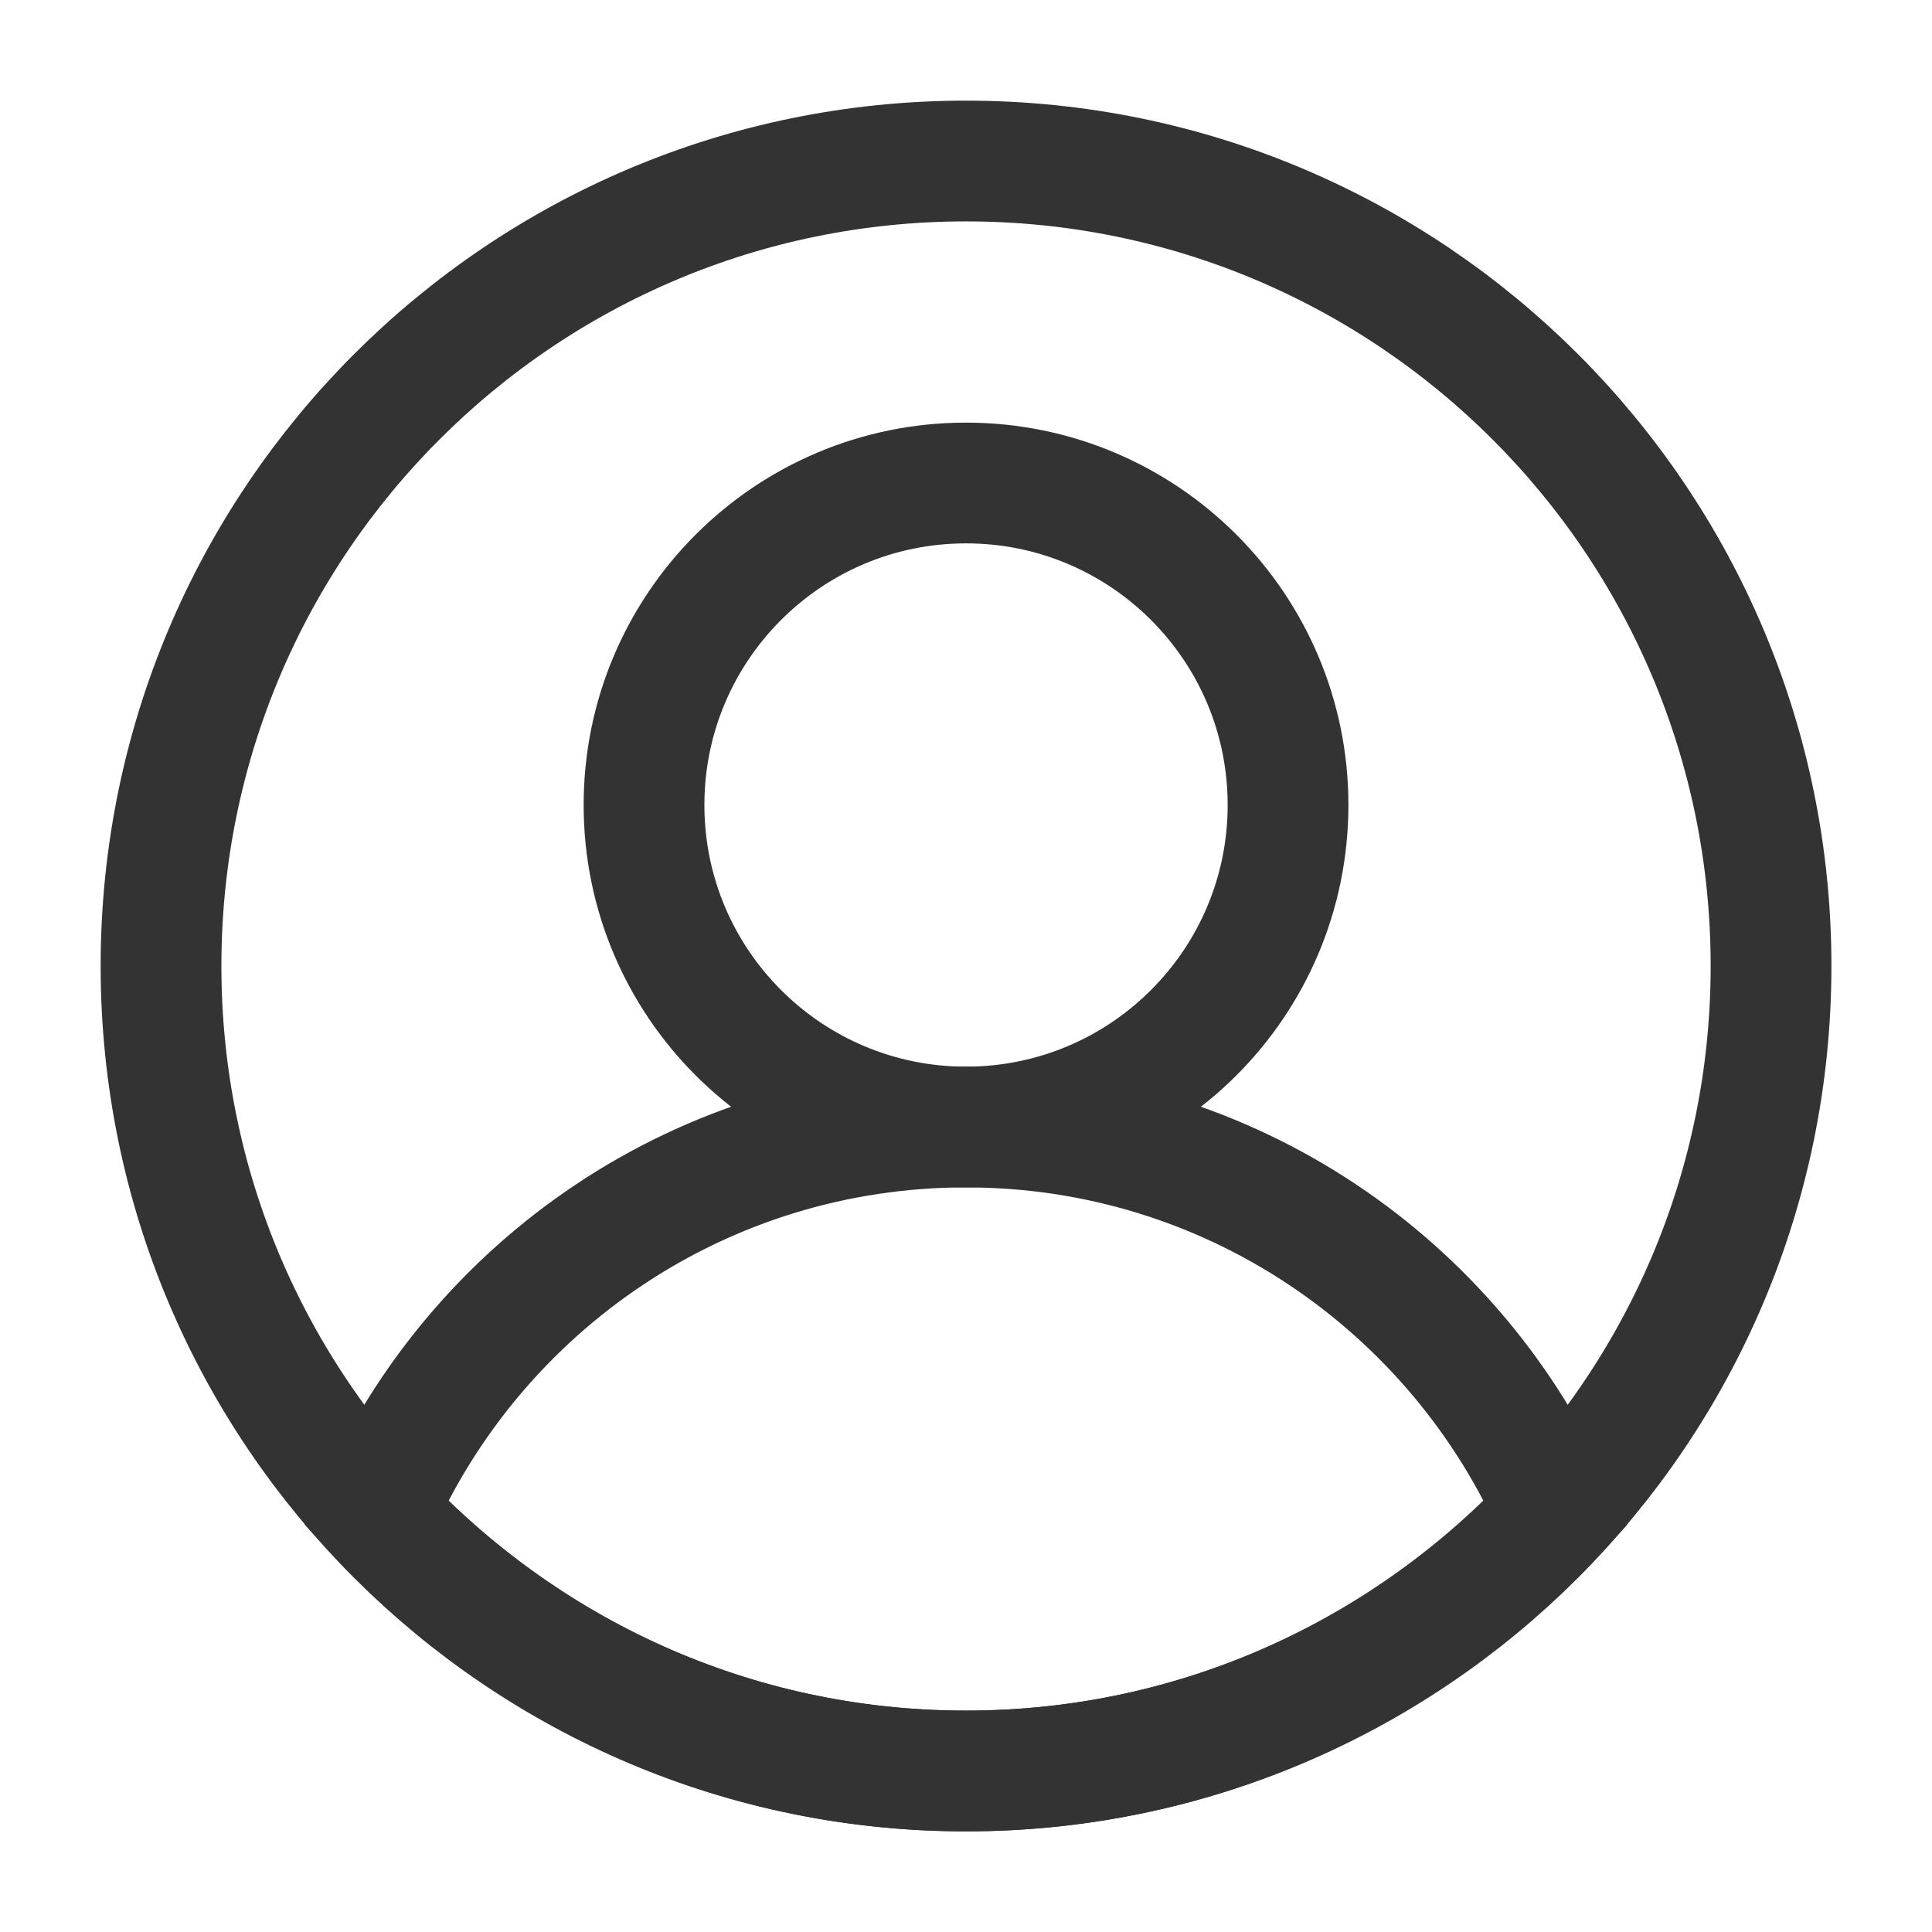
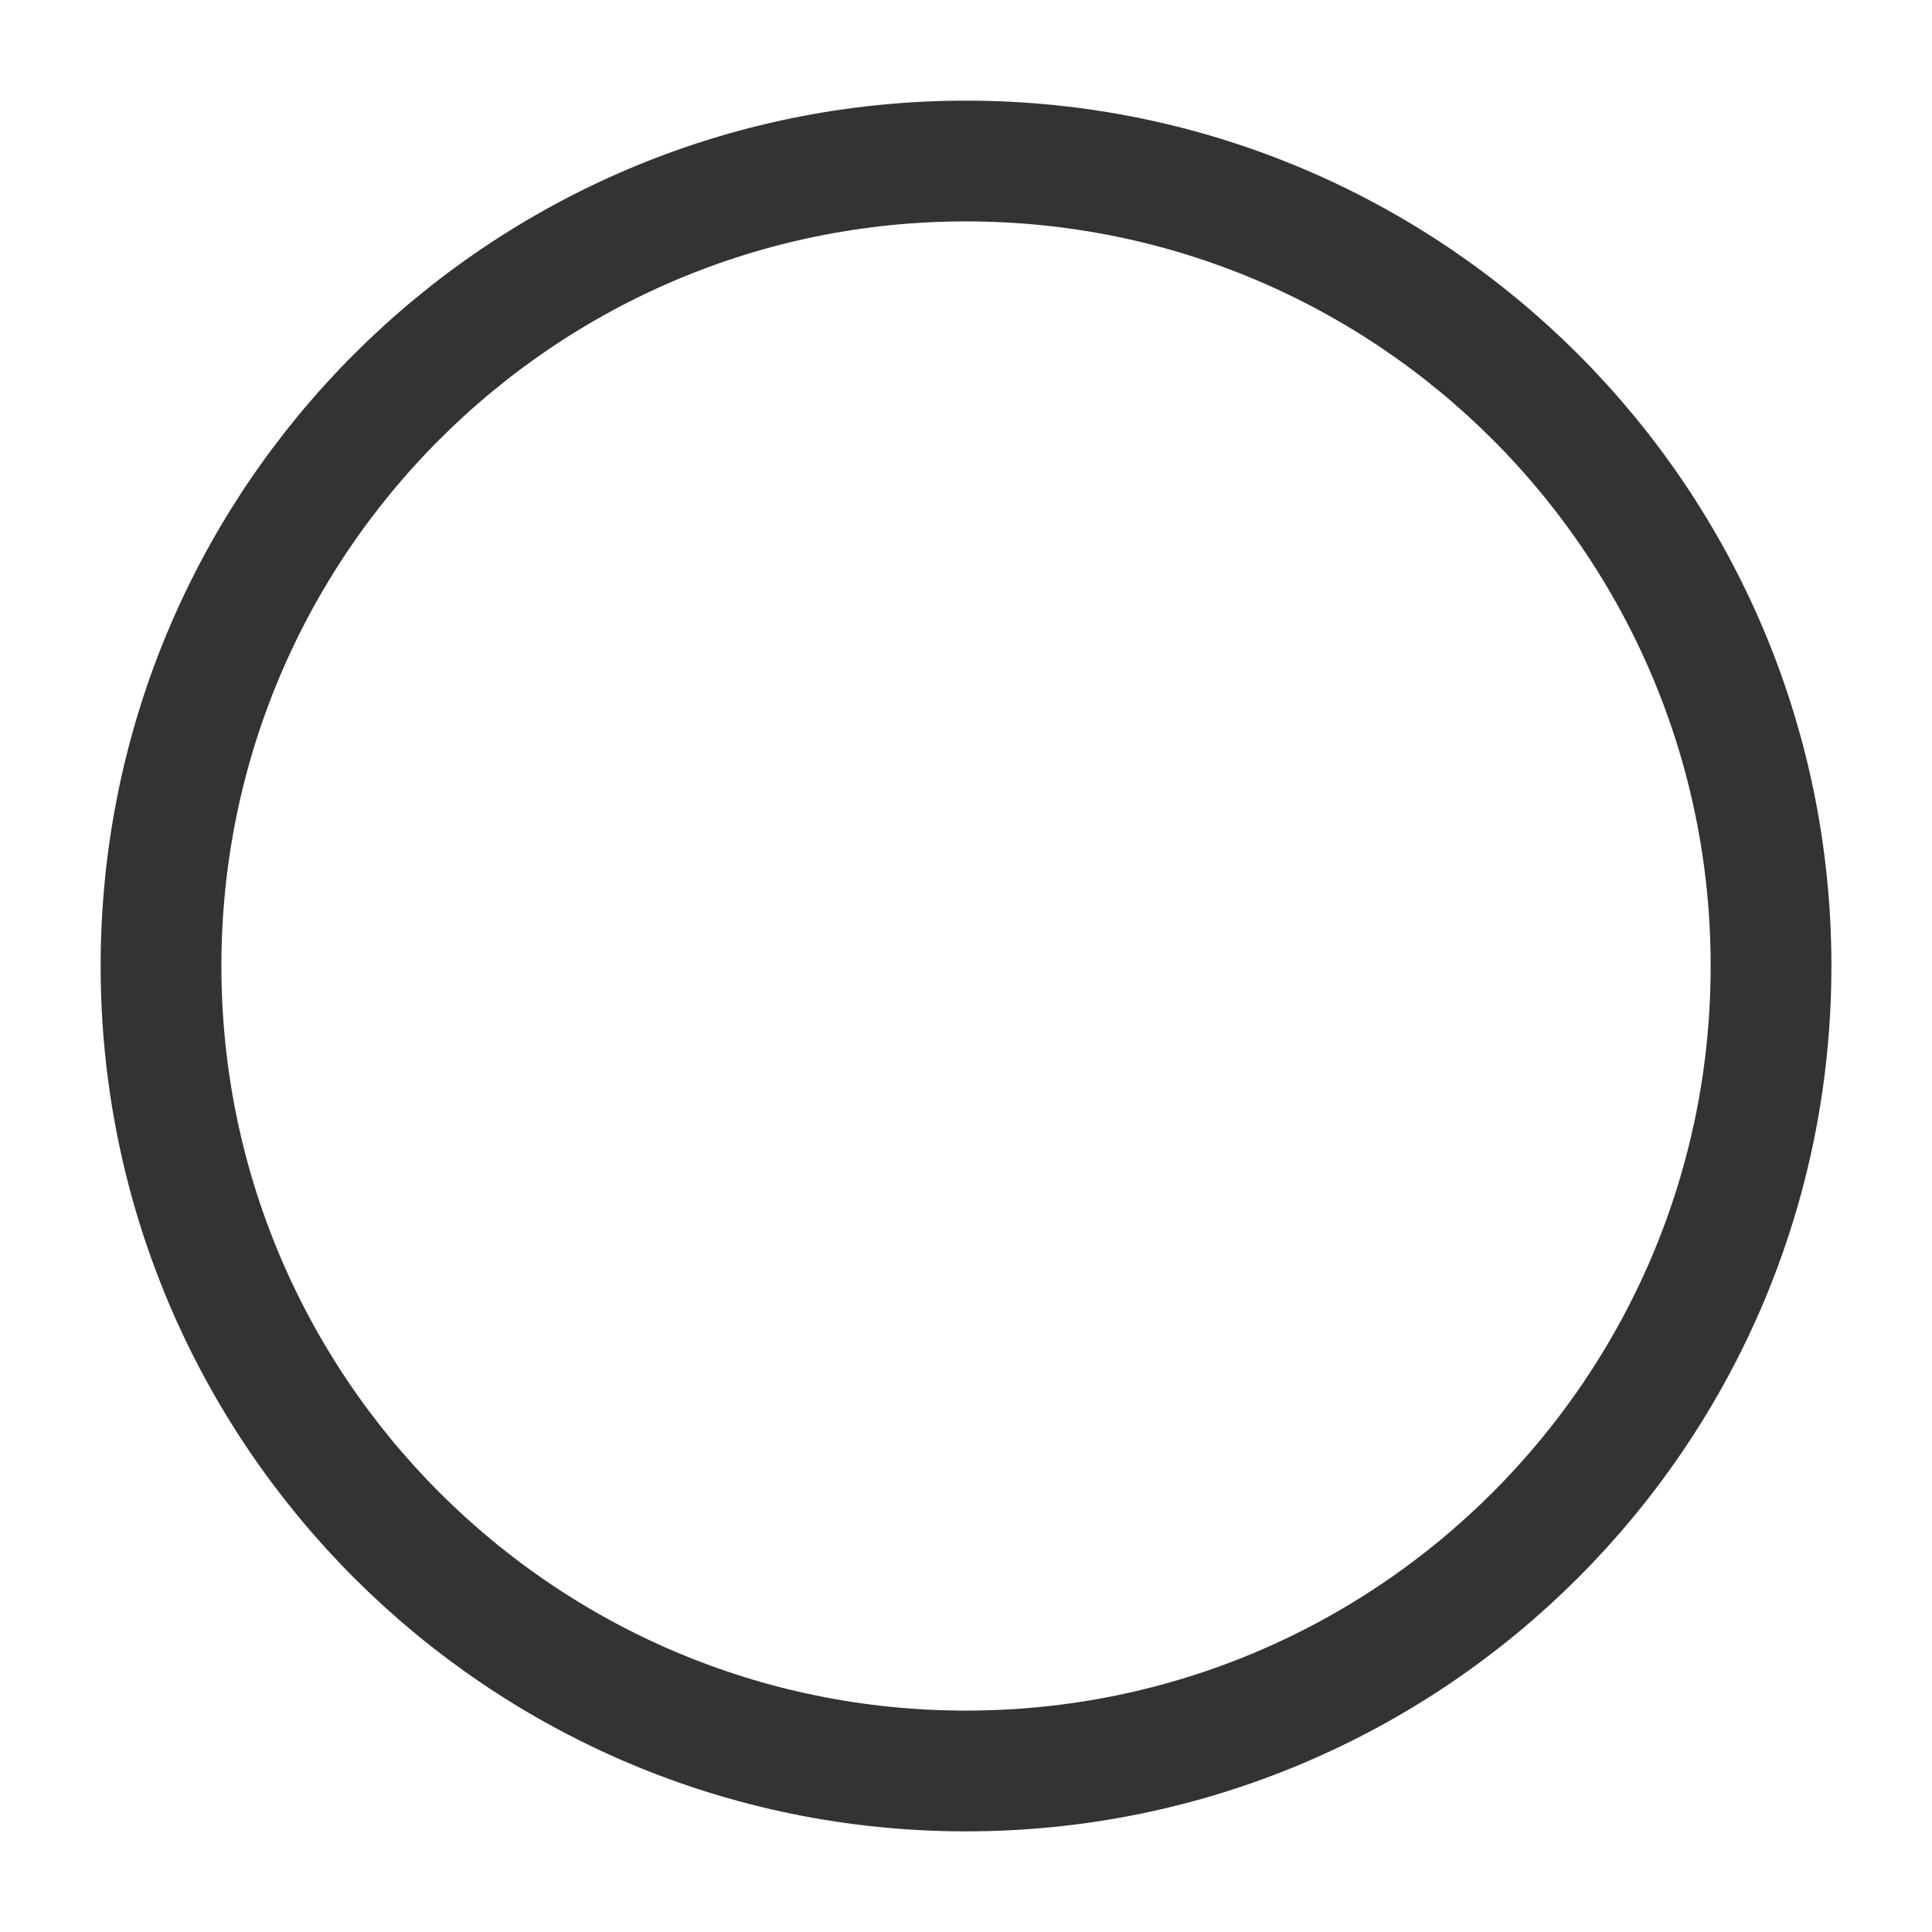
<svg xmlns="http://www.w3.org/2000/svg" width="32" height="32" viewBox="0 0 32 32" fill="none">
-   <path d="M25.773 25.053C24.12 21.293 20.373 18.667 16 18.667C11.627 18.667 7.88 21.293 6.227 25.053C8.667 27.68 12.133 29.333 16 29.333C19.867 29.333 23.333 27.68 25.773 25.053Z" stroke="#333333" stroke-width="2" stroke-miterlimit="10" stroke-linecap="round" />
-   <path d="M16 18.667C18.946 18.667 21.334 16.279 21.334 13.333C21.334 10.388 18.946 8 16 8C13.055 8 10.667 10.388 10.667 13.333C10.667 16.279 13.055 18.667 16 18.667Z" stroke="#333333" stroke-width="2" stroke-miterlimit="10" stroke-linecap="round" />
  <path d="M16 29.333C23.364 29.333 29.334 23.364 29.334 16C29.334 8.636 23.364 2.667 16 2.667C8.637 2.667 2.667 8.636 2.667 16C2.667 23.364 8.637 29.333 16 29.333Z" stroke="#333333" stroke-width="2" stroke-miterlimit="10" stroke-linecap="round" stroke-linejoin="round" />
</svg>